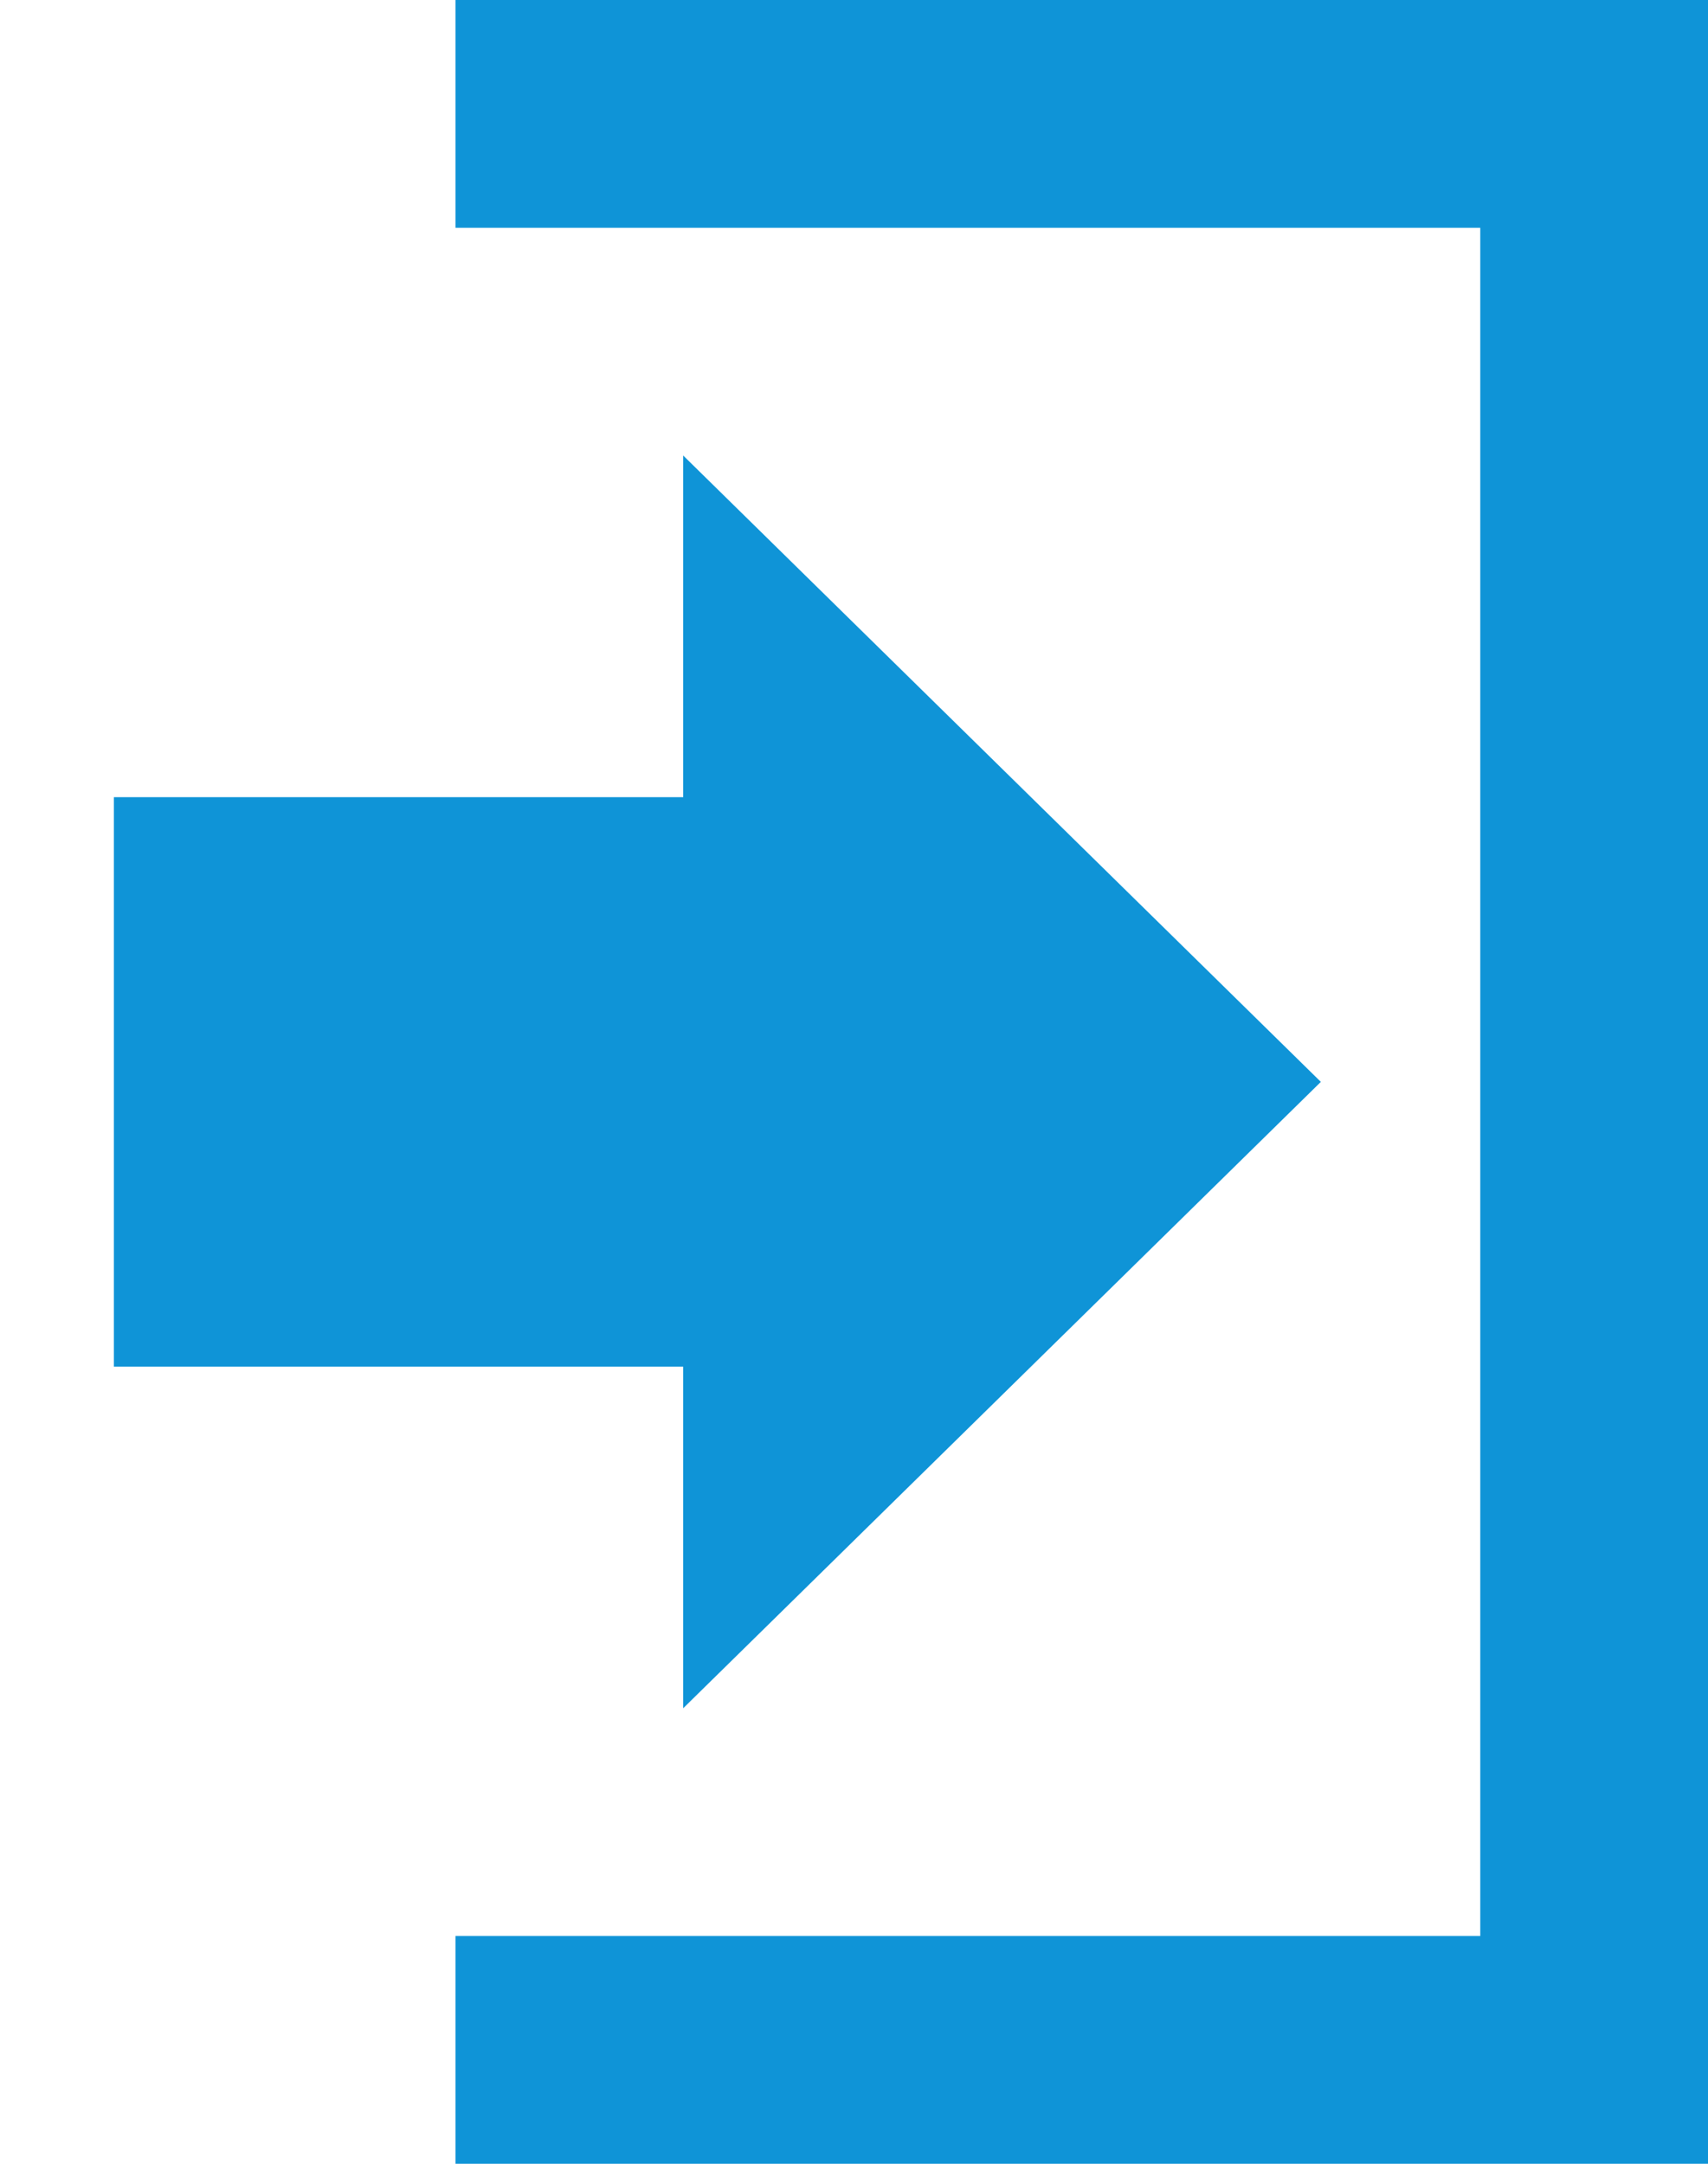
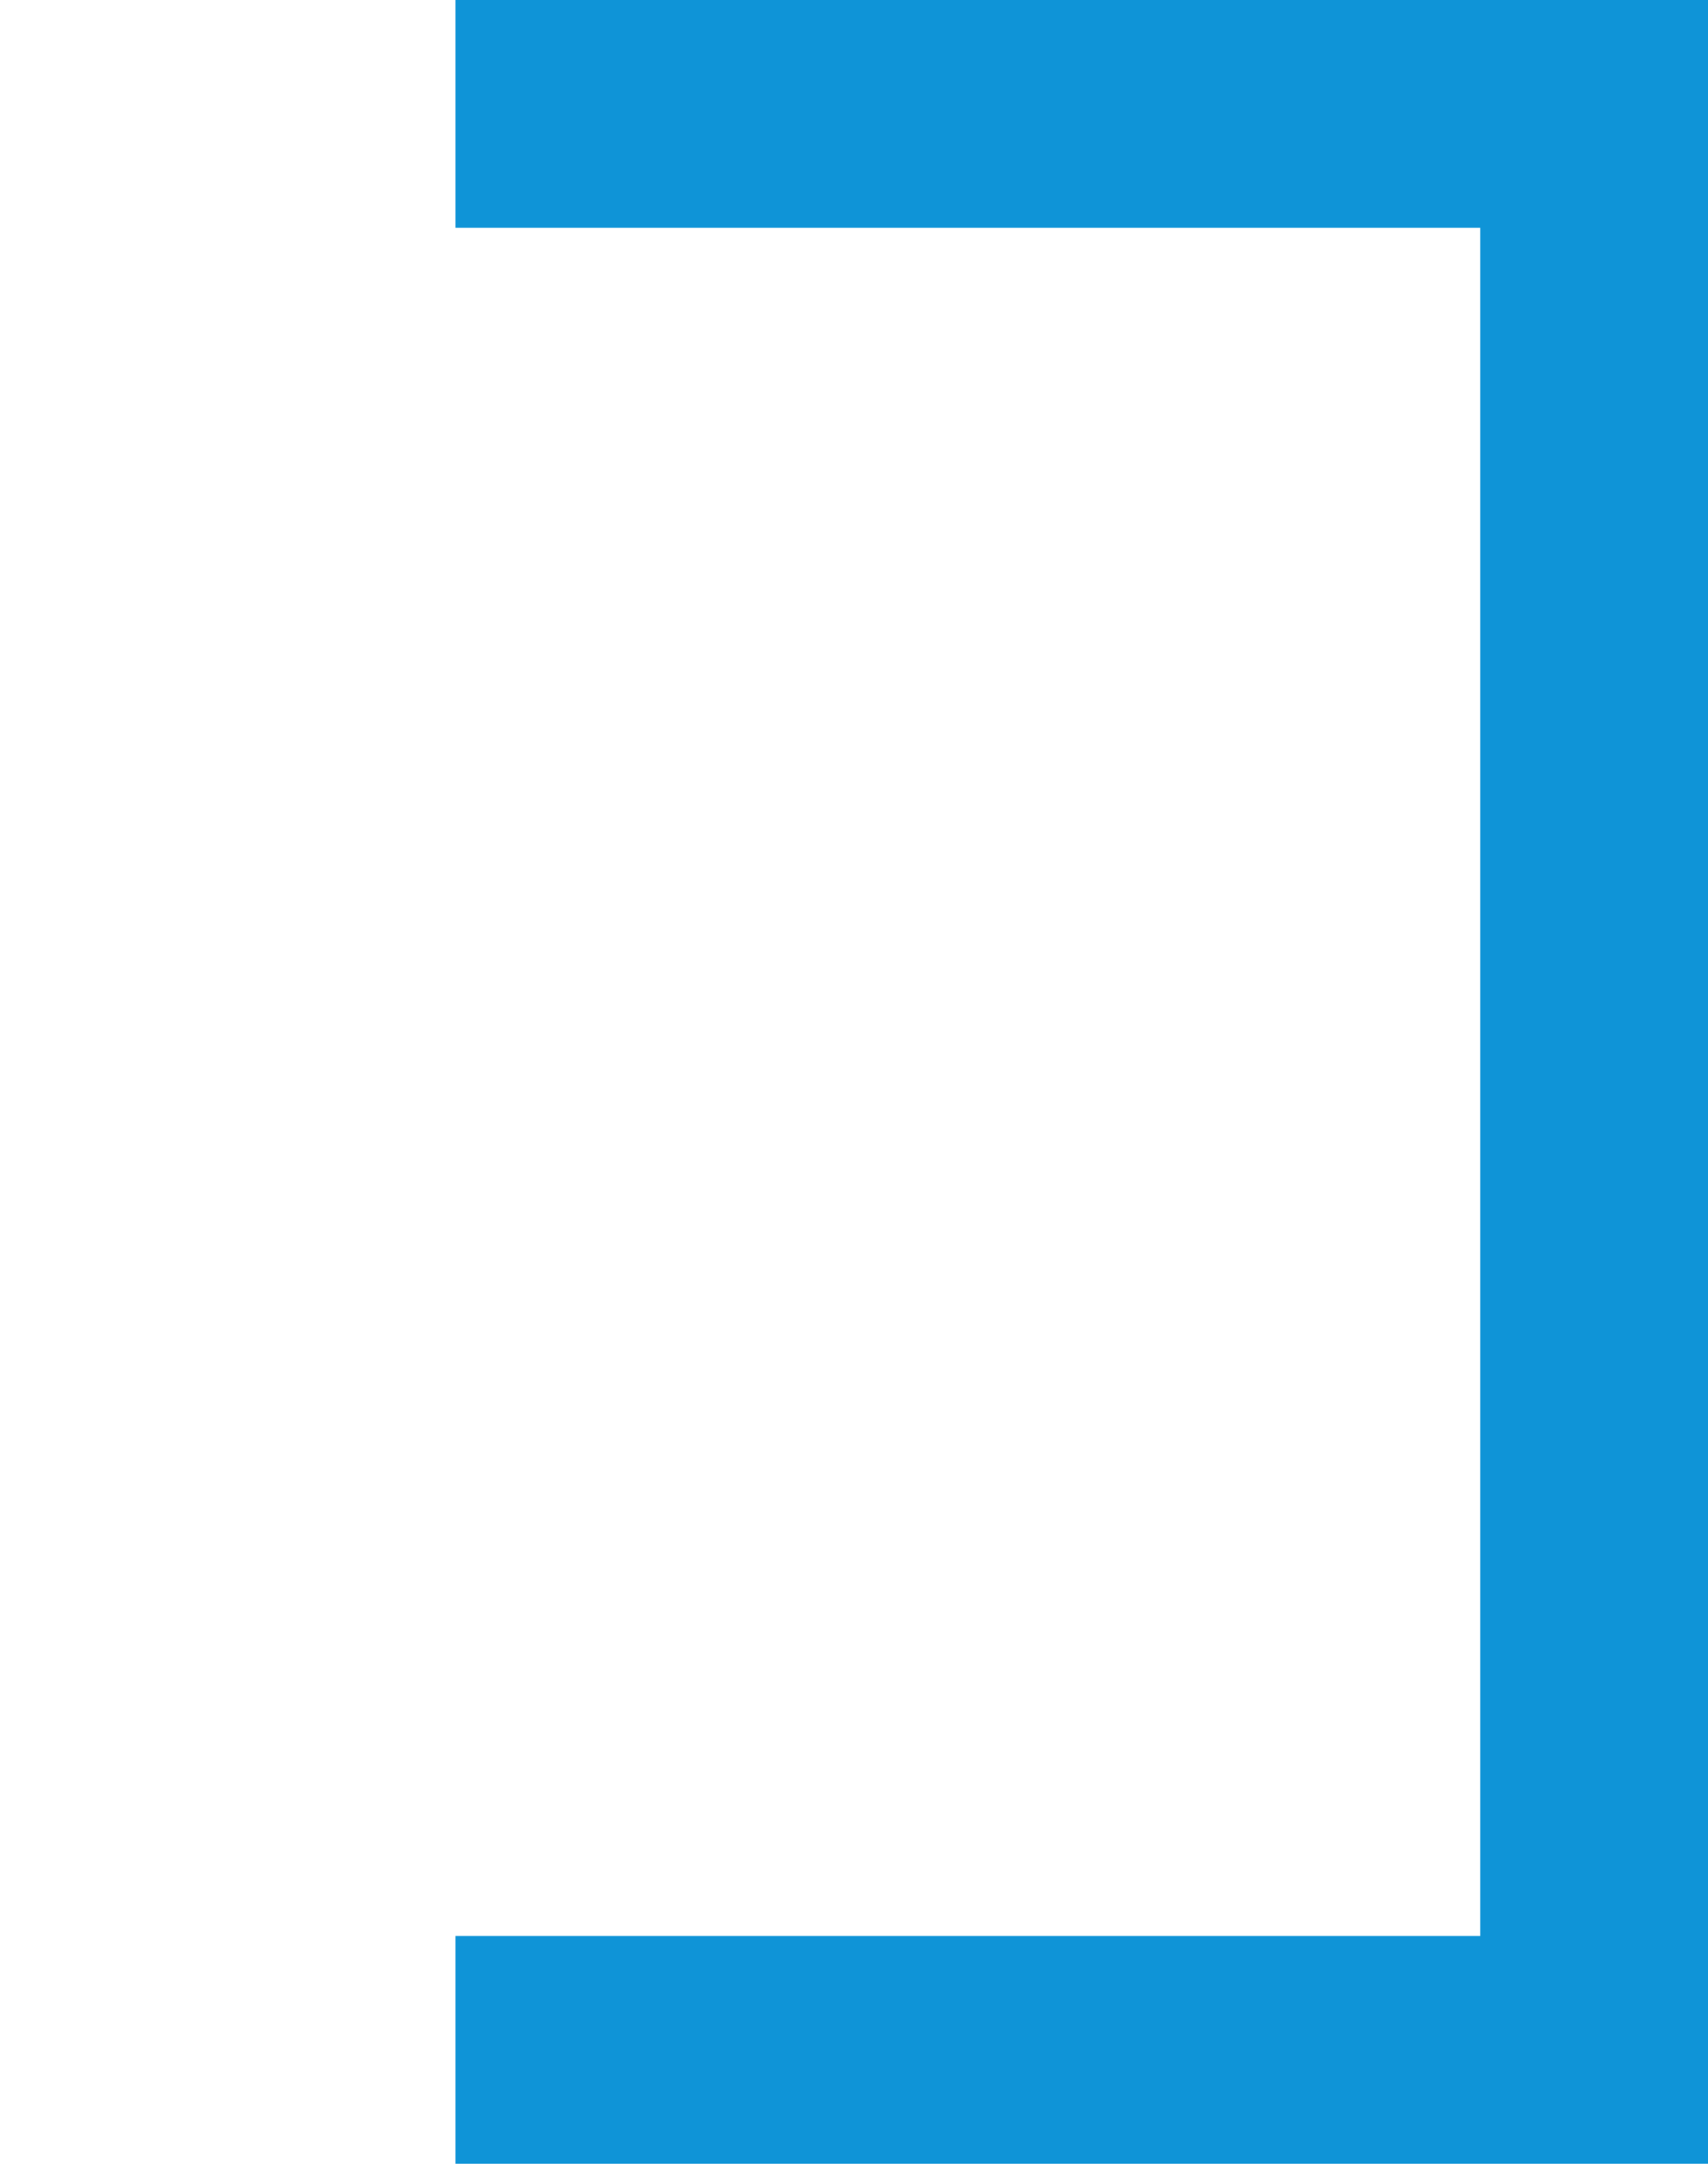
<svg xmlns="http://www.w3.org/2000/svg" xmlns:ns1="http://www.bohemiancoding.com/sketch/ns" width="15px" height="19px" viewBox="0 0 15 19" version="1.1">
  <title>signout</title>
  <desc>Created with Sketch.</desc>
  <defs />
  <g id="Page-1" stroke="none" stroke-width="1" fill="none" fill-rule="evenodd" ns1:type="MSPage">
    <g id="signout" ns1:type="MSArtboardGroup" fill="#0F94D7">
-       <path d="M6,12 L6,7 L1,7 L1,12 L6,12 Z M6,15 L11.6,9.5 L6,4 L6,15 Z" id="download-white" ns1:type="MSShapeGroup" />
      <path d="M4,0 L4,2 L13,2 L13,17 L4,17 L4,19 L15,19 L15,0 L4,0 Z" id="Path-318" ns1:type="MSShapeGroup" />
    </g>
  </g>
</svg>